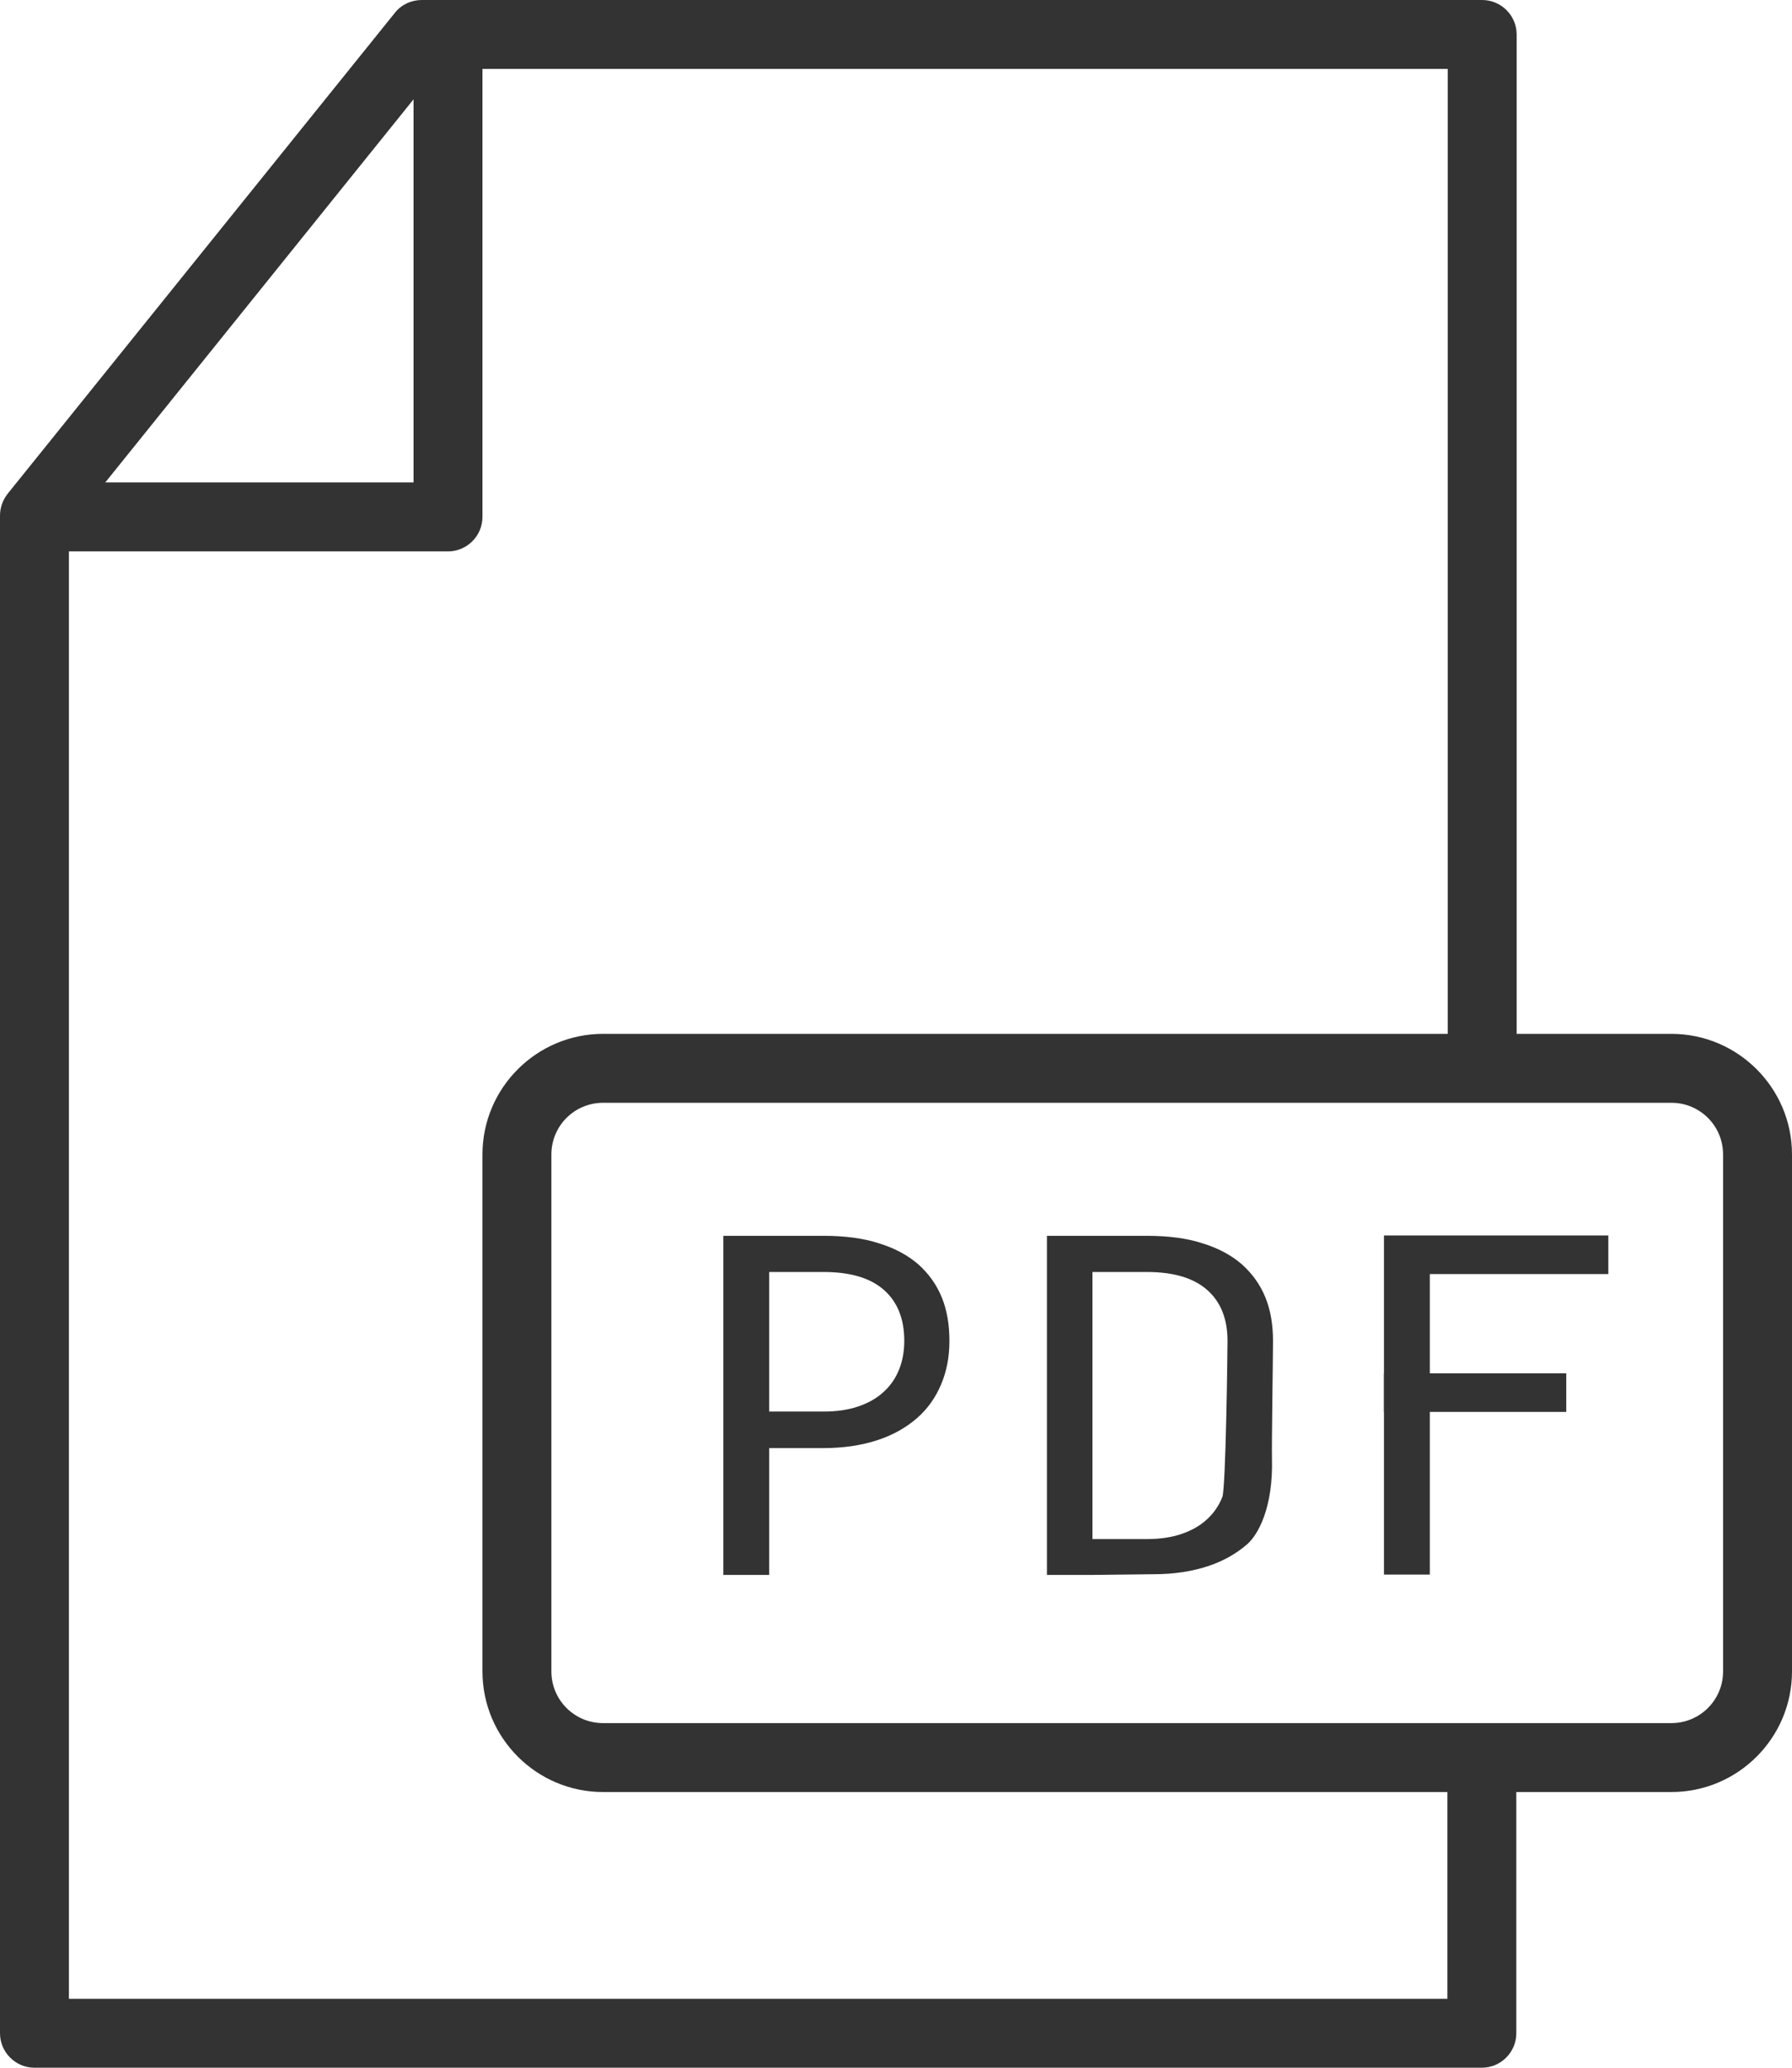
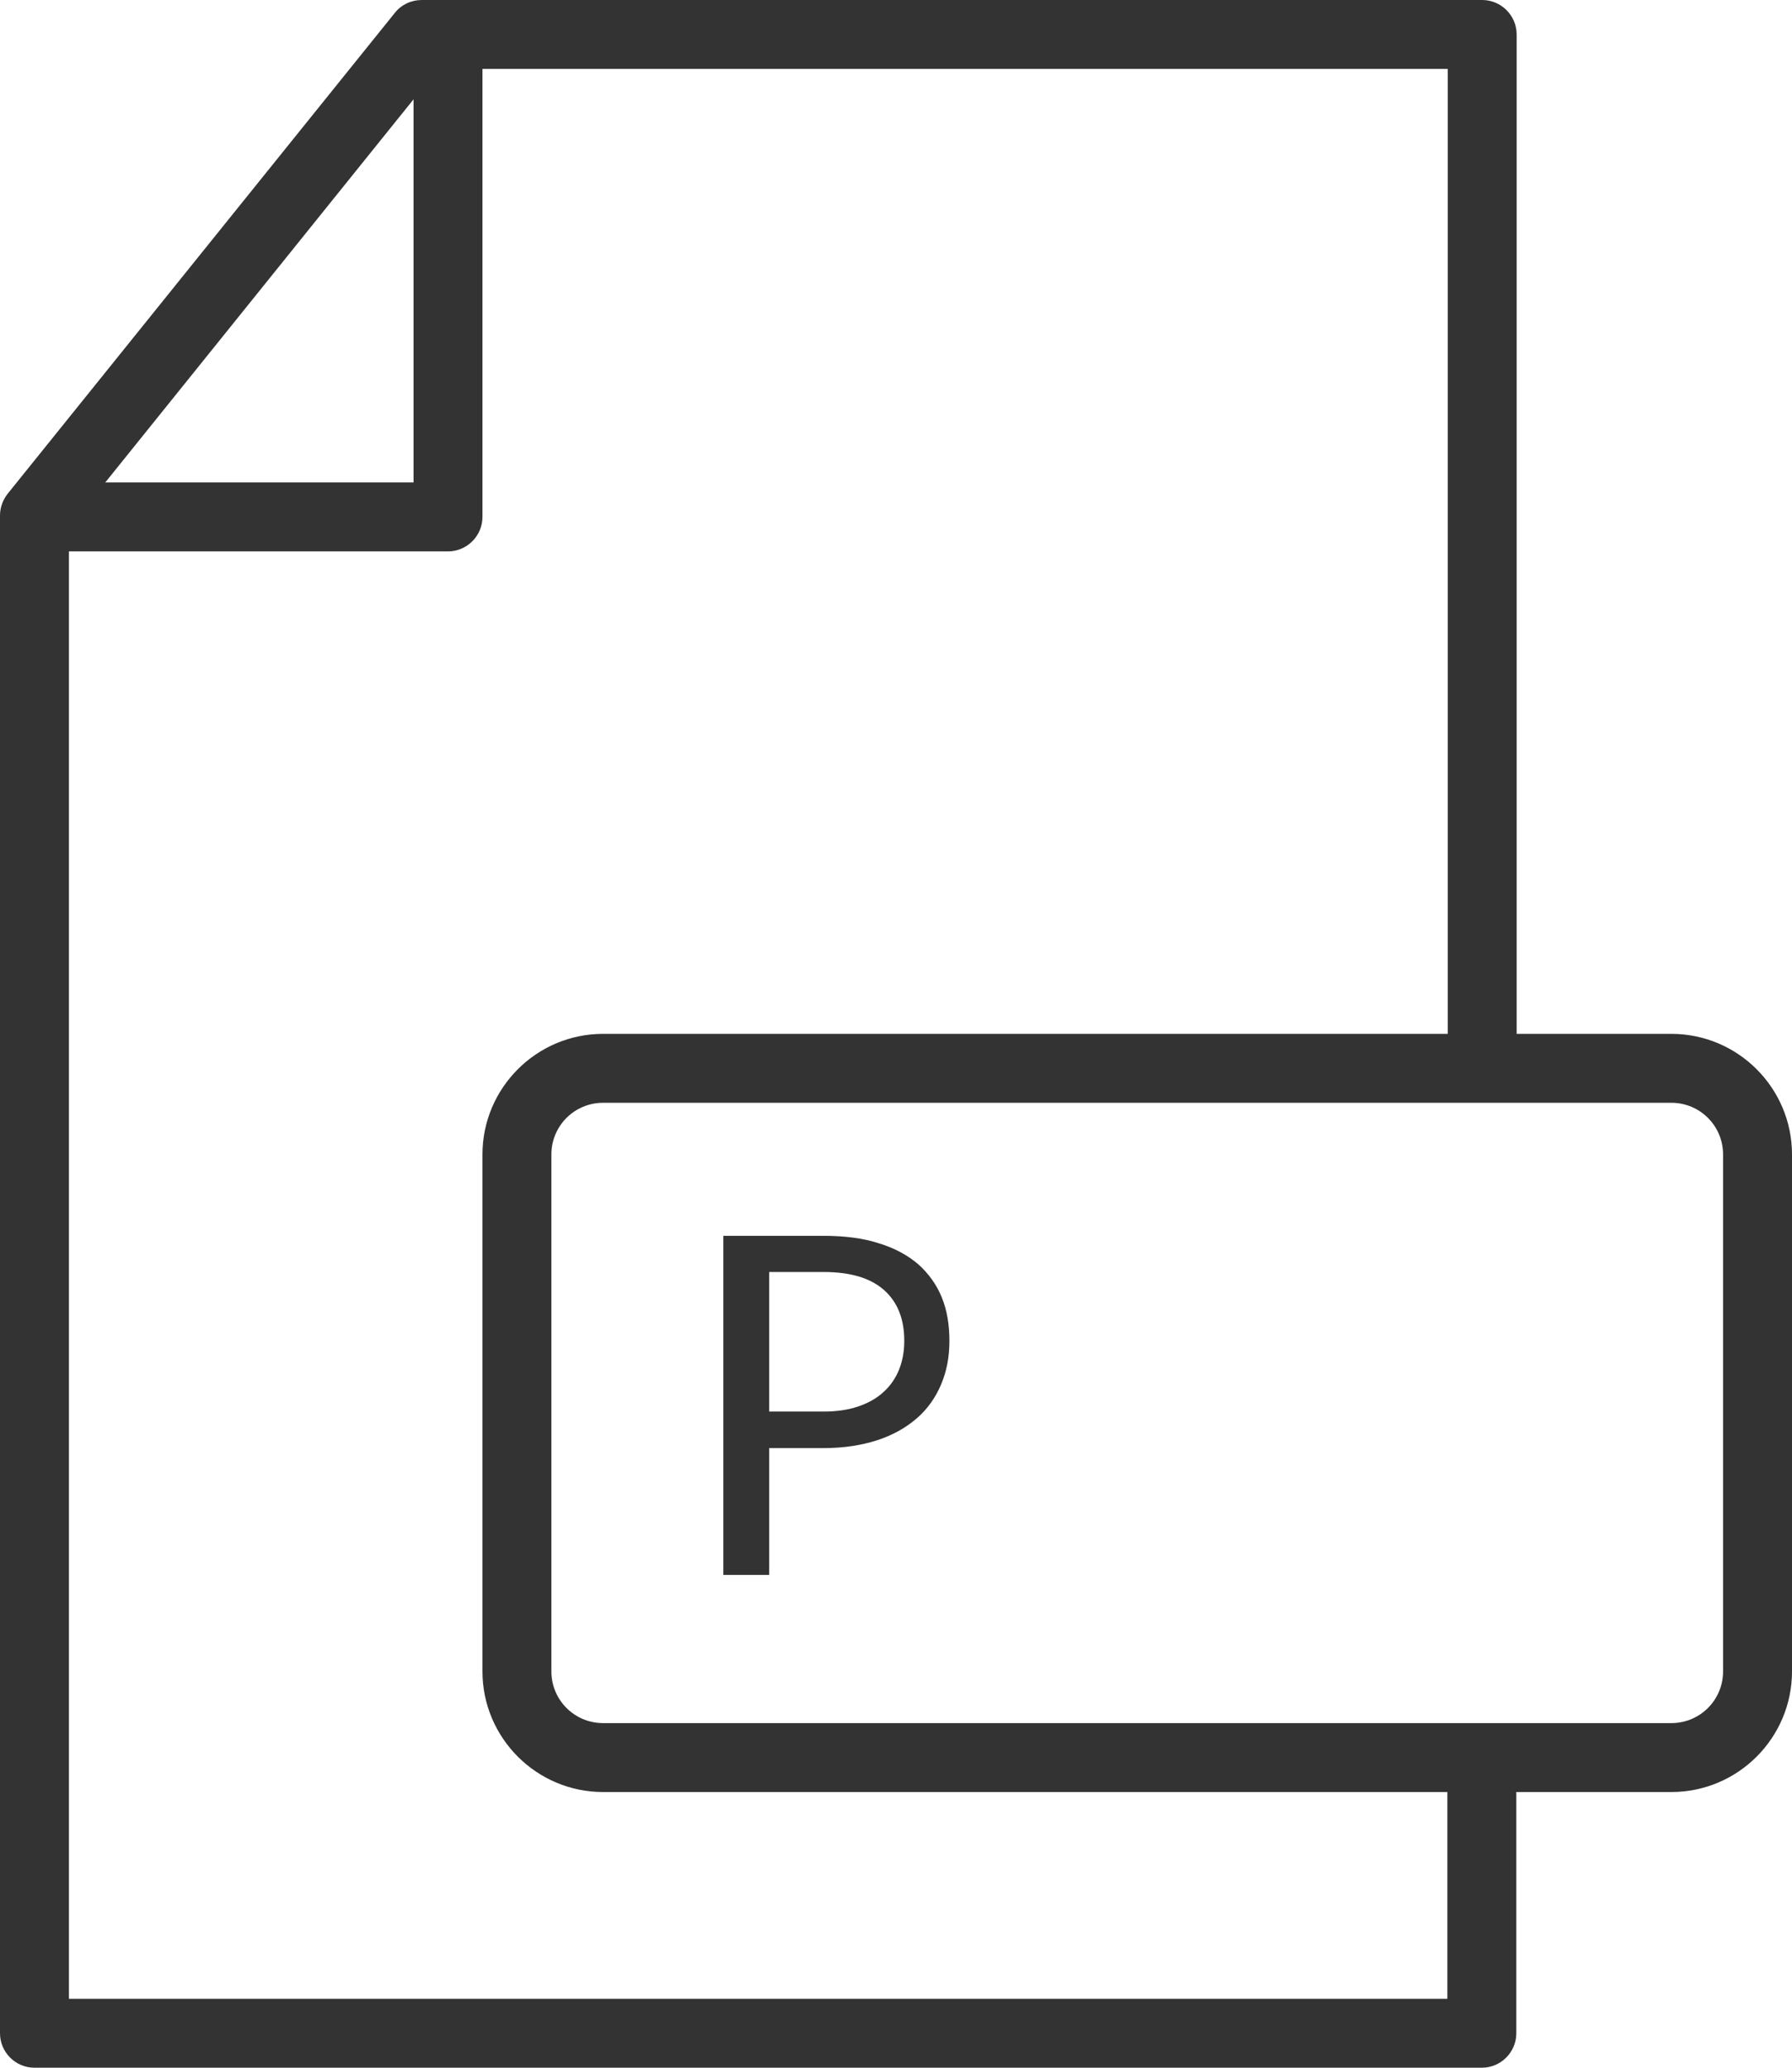
<svg xmlns="http://www.w3.org/2000/svg" id="Ebene_2" viewBox="0 0 52 60">
  <defs>
    <style>.cls-1{fill:#333;}</style>
  </defs>
  <g id="icons">
    <g>
      <g>
        <g>
          <path class="cls-1" d="M43,60H1c-.55,0-1-.45-1-1V14.96c0-.23,.08-.45,.22-.63L11.46,.37c.19-.24,.48-.37,.78-.37h30.77c.55,0,1,.45,1,1V30c0,.55-.45,1-1,1s-1-.45-1-1V2H12.71L2,15.31V58H42v-6c0-.55,.45-1,1-1s1,.45,1,1v7c0,.55-.45,1-1,1Z" />
          <path class="cls-1" d="M13,16H2c-.55,0-1-.45-1-1s.45-1,1-1H12V2c0-.55,.45-1,1-1s1,.45,1,1V15c0,.55-.45,1-1,1Z" />
        </g>
        <path class="cls-1" d="M48.5,52H17.5c-1.93,0-3.5-1.57-3.5-3.5v-15c0-1.93,1.57-3.5,3.5-3.5h31c1.93,0,3.5,1.57,3.5,3.5v15c0,1.93-1.57,3.5-3.5,3.5Zm-31-20c-.83,0-1.5,.67-1.5,1.5v15c0,.83,.67,1.5,1.5,1.5h31c.83,0,1.5-.67,1.5-1.5v-15c0-.83-.67-1.5-1.5-1.5H17.5Z" />
      </g>
      <path class="cls-1" d="M22.32,42.02v3.68h-1.33v-9.84h2.9c.62,0,1.17,.07,1.62,.22,.46,.14,.84,.35,1.14,.61,.3,.27,.53,.59,.68,.96s.22,.79,.22,1.26-.08,.88-.24,1.26c-.16,.38-.39,.71-.7,.98-.31,.27-.69,.49-1.15,.64-.46,.15-.98,.23-1.57,.23h-1.58Zm0-1.06h1.58c.38,0,.72-.05,1.01-.15,.29-.1,.54-.24,.73-.42,.2-.18,.35-.4,.45-.65,.1-.25,.15-.53,.15-.83,0-.63-.19-1.12-.58-1.47-.39-.35-.97-.53-1.76-.53h-1.58v4.05Z" />
    </g>
-     <path class="cls-1" d="M31.71,45.7h-1.33v-9.84h2.9c.62,0,1.17,.07,1.62,.22,.46,.14,.84,.35,1.14,.61,.3,.27,.53,.59,.68,.96s.22,.79,.22,1.26-.04,2.98-.03,3.4c.04,1.45-.41,2.23-.72,2.5-.31,.27-.69,.49-1.15,.64-.46,.15-.98,.23-1.57,.23m-1.77-1.02h1.58c.38,0,.72-.05,1.01-.15,.29-.1,.54-.24,.73-.42,.2-.18,.35-.4,.45-.65,.1-.25,.15-4.23,.15-4.53,0-.63-.19-1.12-.58-1.47-.39-.35-.97-.53-1.76-.53h-1.58v7.75Z" />
-     <path class="cls-1" d="M46.67,35.85v1.12h-5.18v8.72h-1.33v-9.84" />
-     <rect class="cls-1" x="40.16" y="39.85" width="5.29" height="1.12" />
  </g>
</svg>